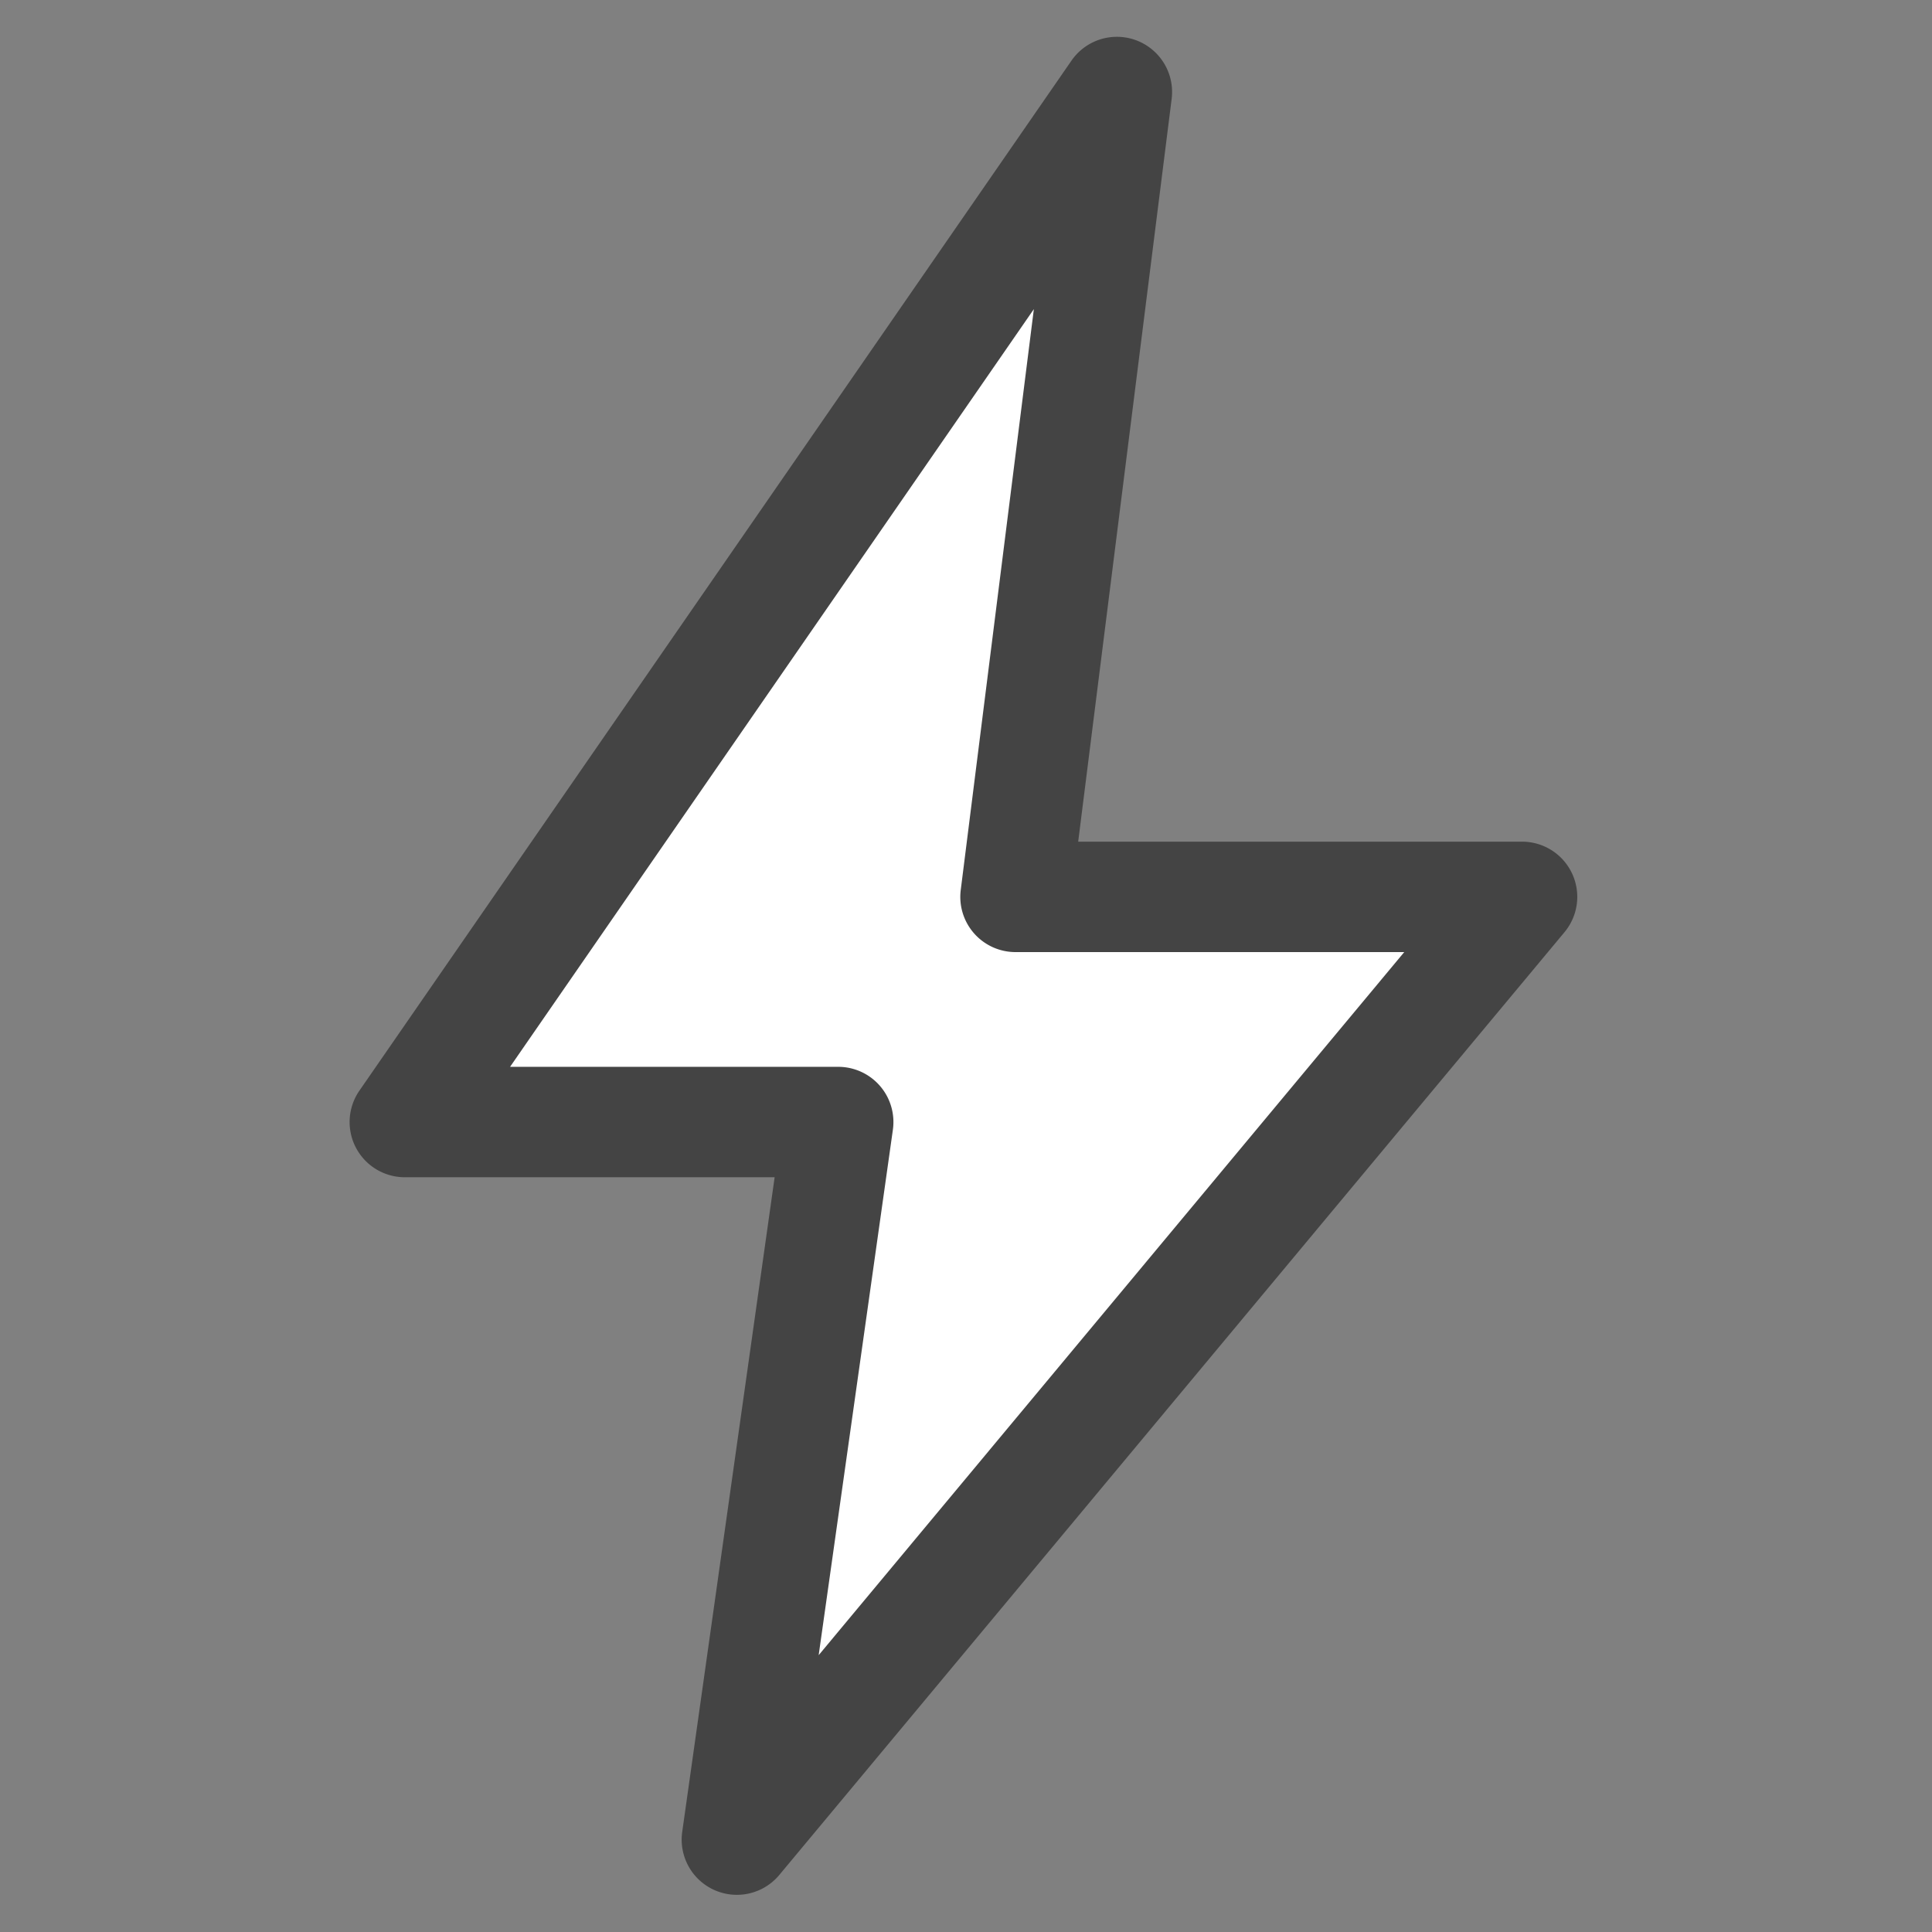
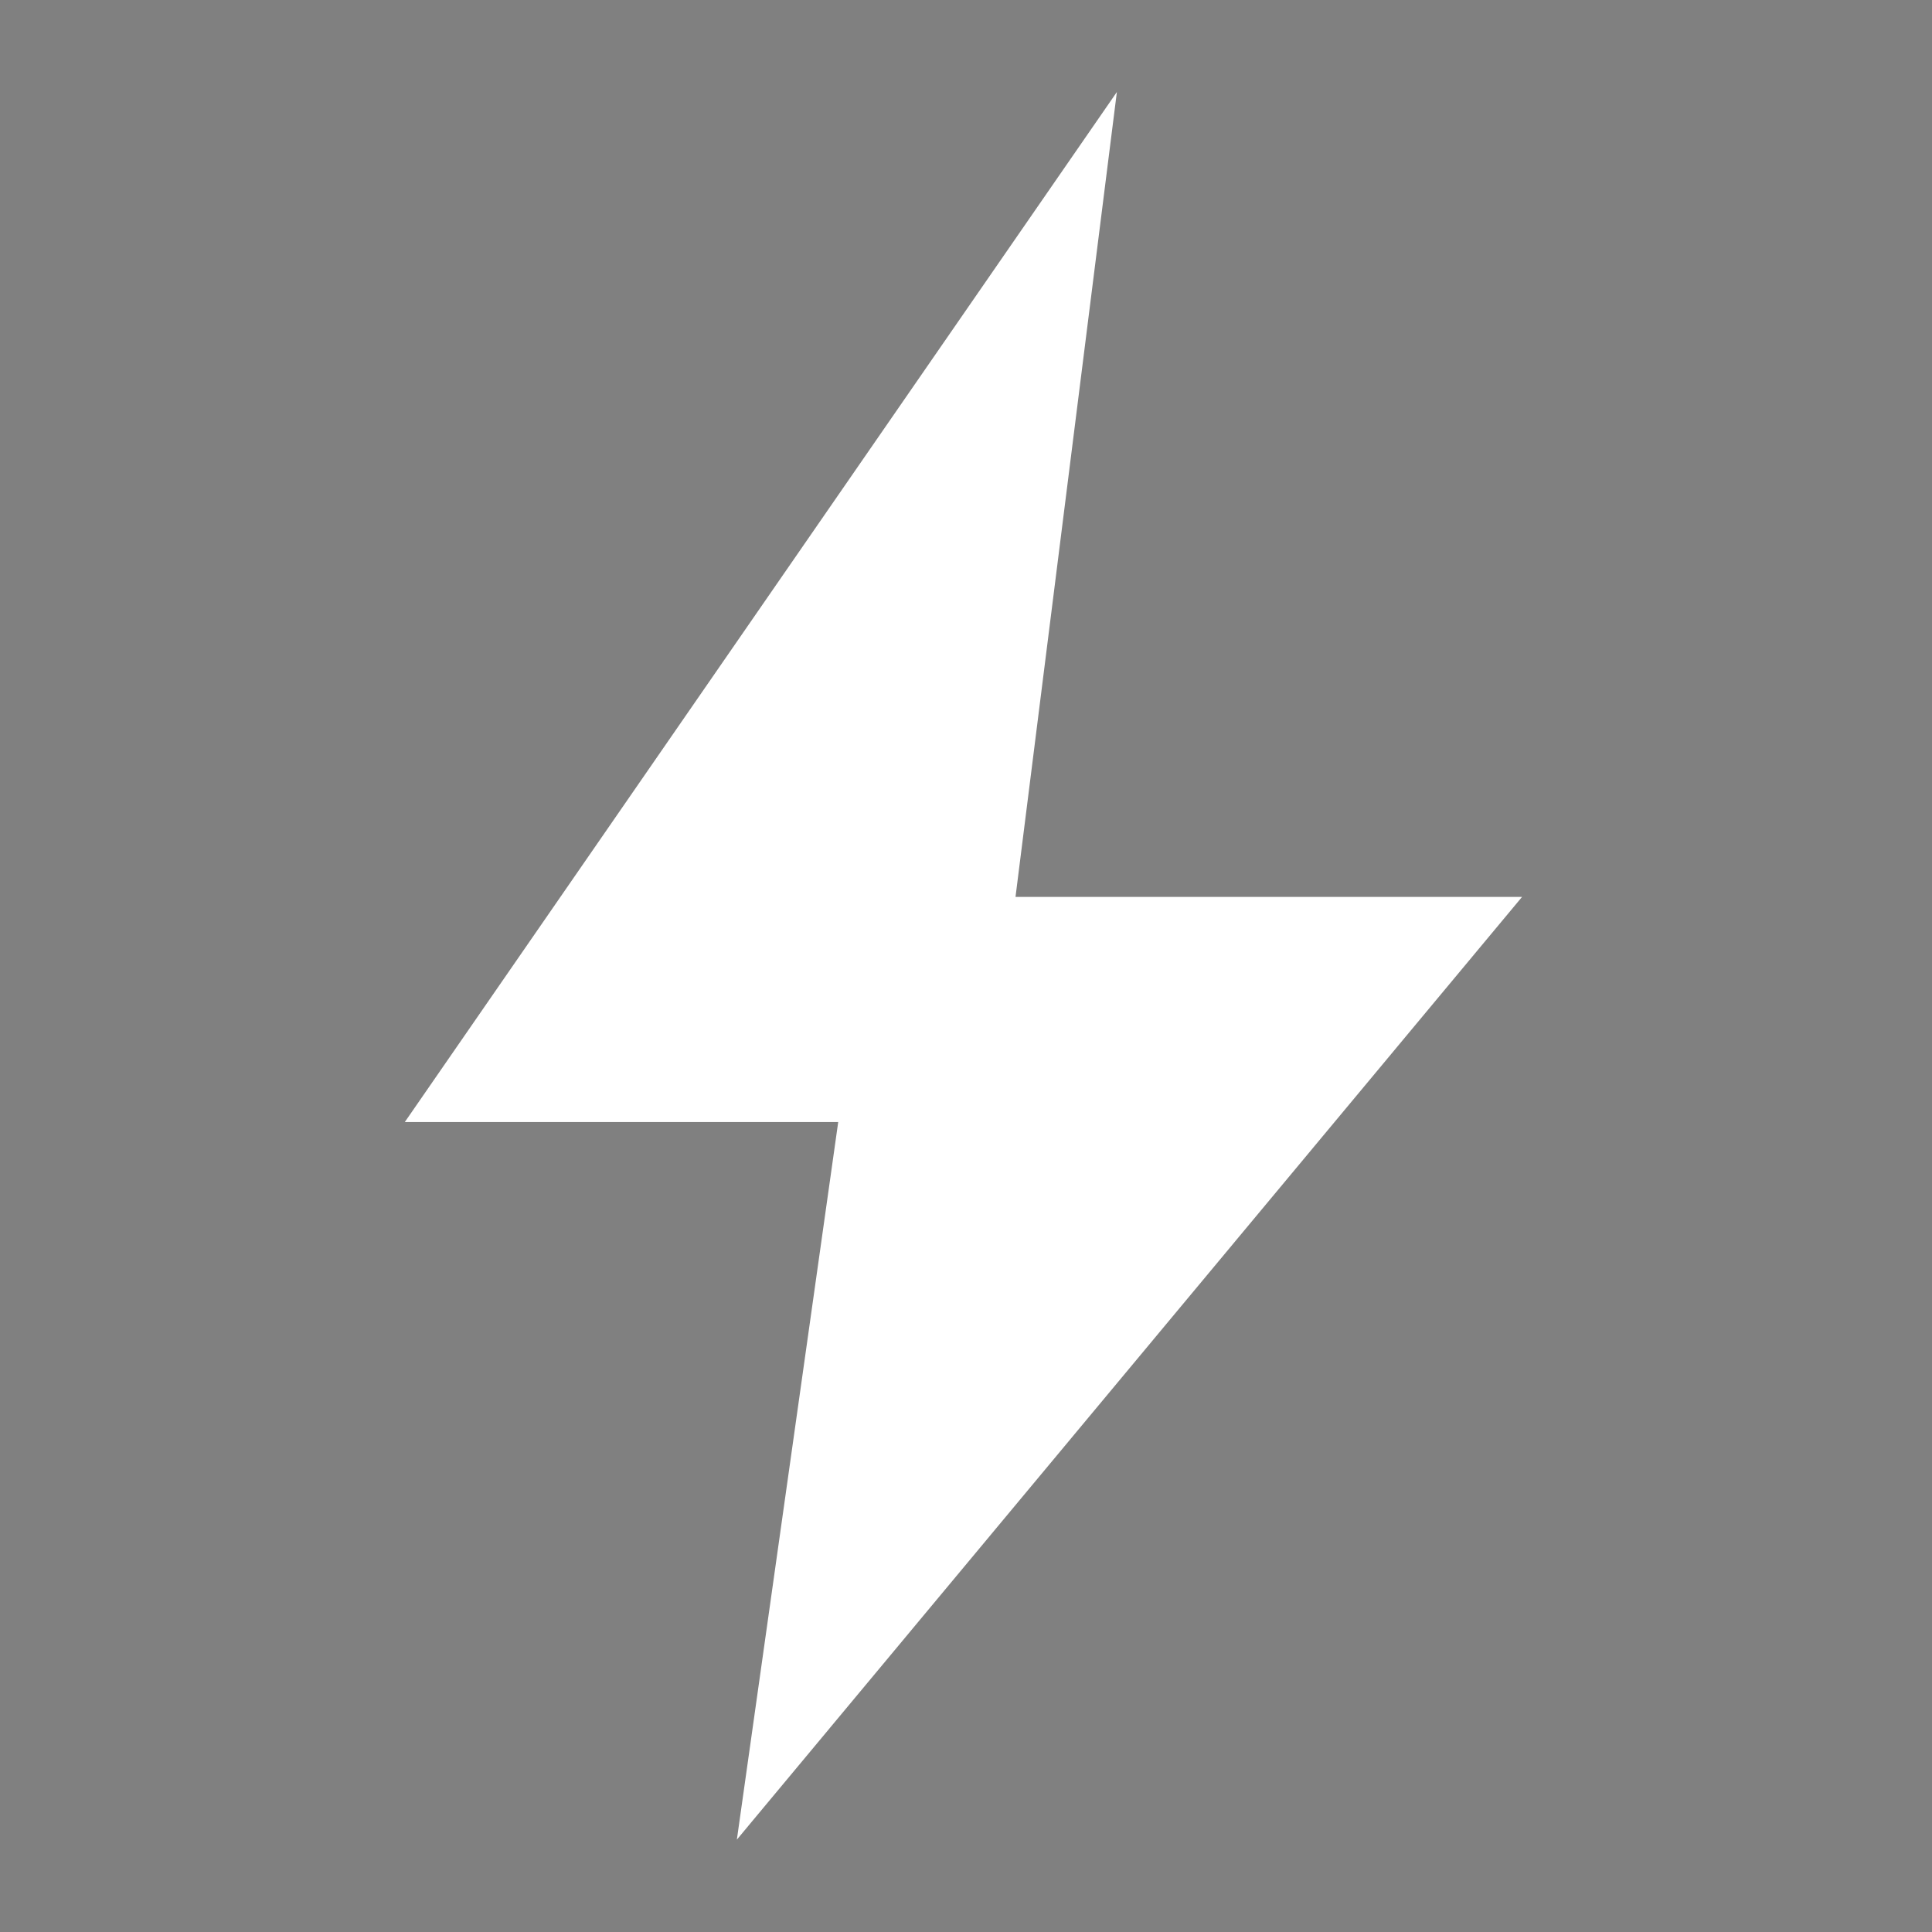
<svg xmlns="http://www.w3.org/2000/svg" width="105" height="105" viewBox="0 0 105 105">
  <rect x="0" y="0" width="105" height="105" fill="#808080" stroke="none" />
  <defs>
    <clipPath id="a">
      <rect width="66.722" height="100.98" transform="translate(0 0)" fill="none" />
    </clipPath>
  </defs>
  <g transform="translate(21236 4953)">
-     <rect width="105" height="105" transform="translate(-21236 -4953)" fill="#fff" opacity="0" />
    <g transform="translate(-21217 -4951)">
      <path d="M21.047,97.98,63.721,46.744H36.191L41.7,3,3,58.981H26.555Z" fill="#fff" />
      <g clip-path="url(#a)">
-         <path d="M21.046,100.98a3,3,0,0,1-2.969-3.42L23.1,61.981H3A3,3,0,0,1,.533,57.275l38.7-55.981a3,3,0,0,1,5.444,2.08l-5.08,40.369H63.721a3,3,0,0,1,2.305,4.92L23.353,99.9A3,3,0,0,1,21.046,100.98Zm-12.325-45H26.555a3,3,0,0,1,2.971,3.42L25.493,87.955,57.318,49.744H36.191a3,3,0,0,1-2.977-3.375L37.188,14.8Z" fill="#444" />
-       </g>
+         </g>
    </g>
  </g>
</svg>